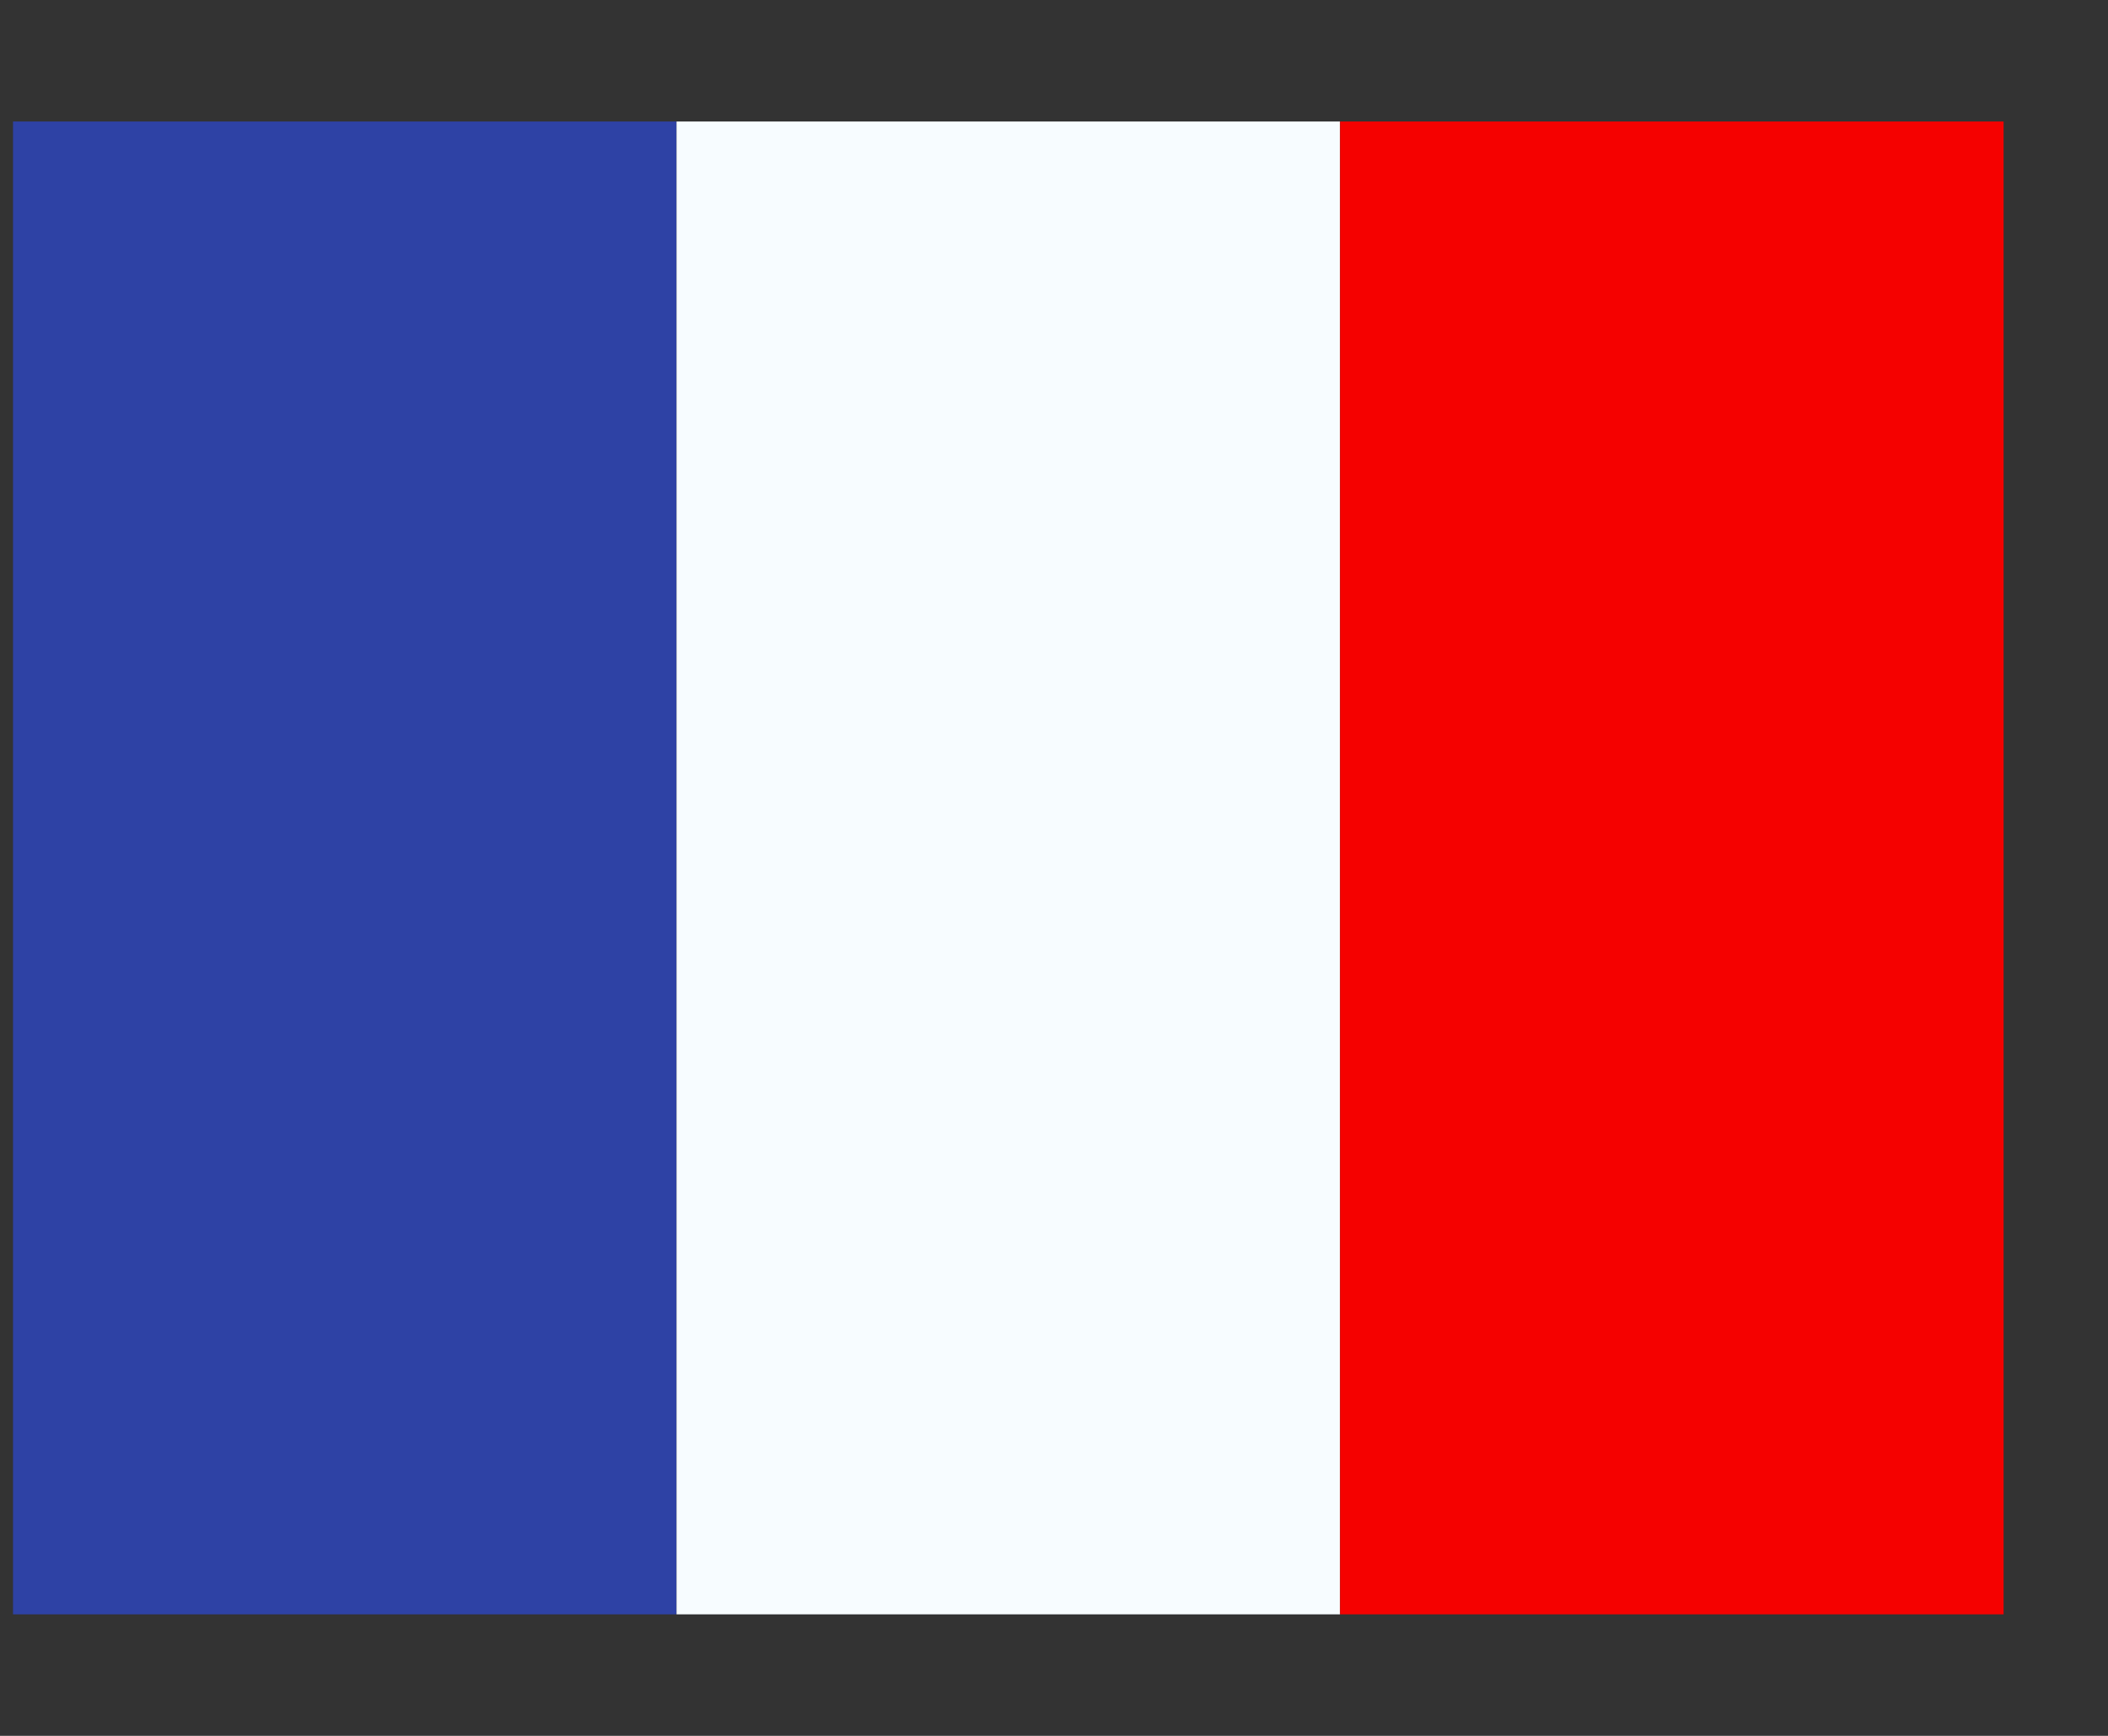
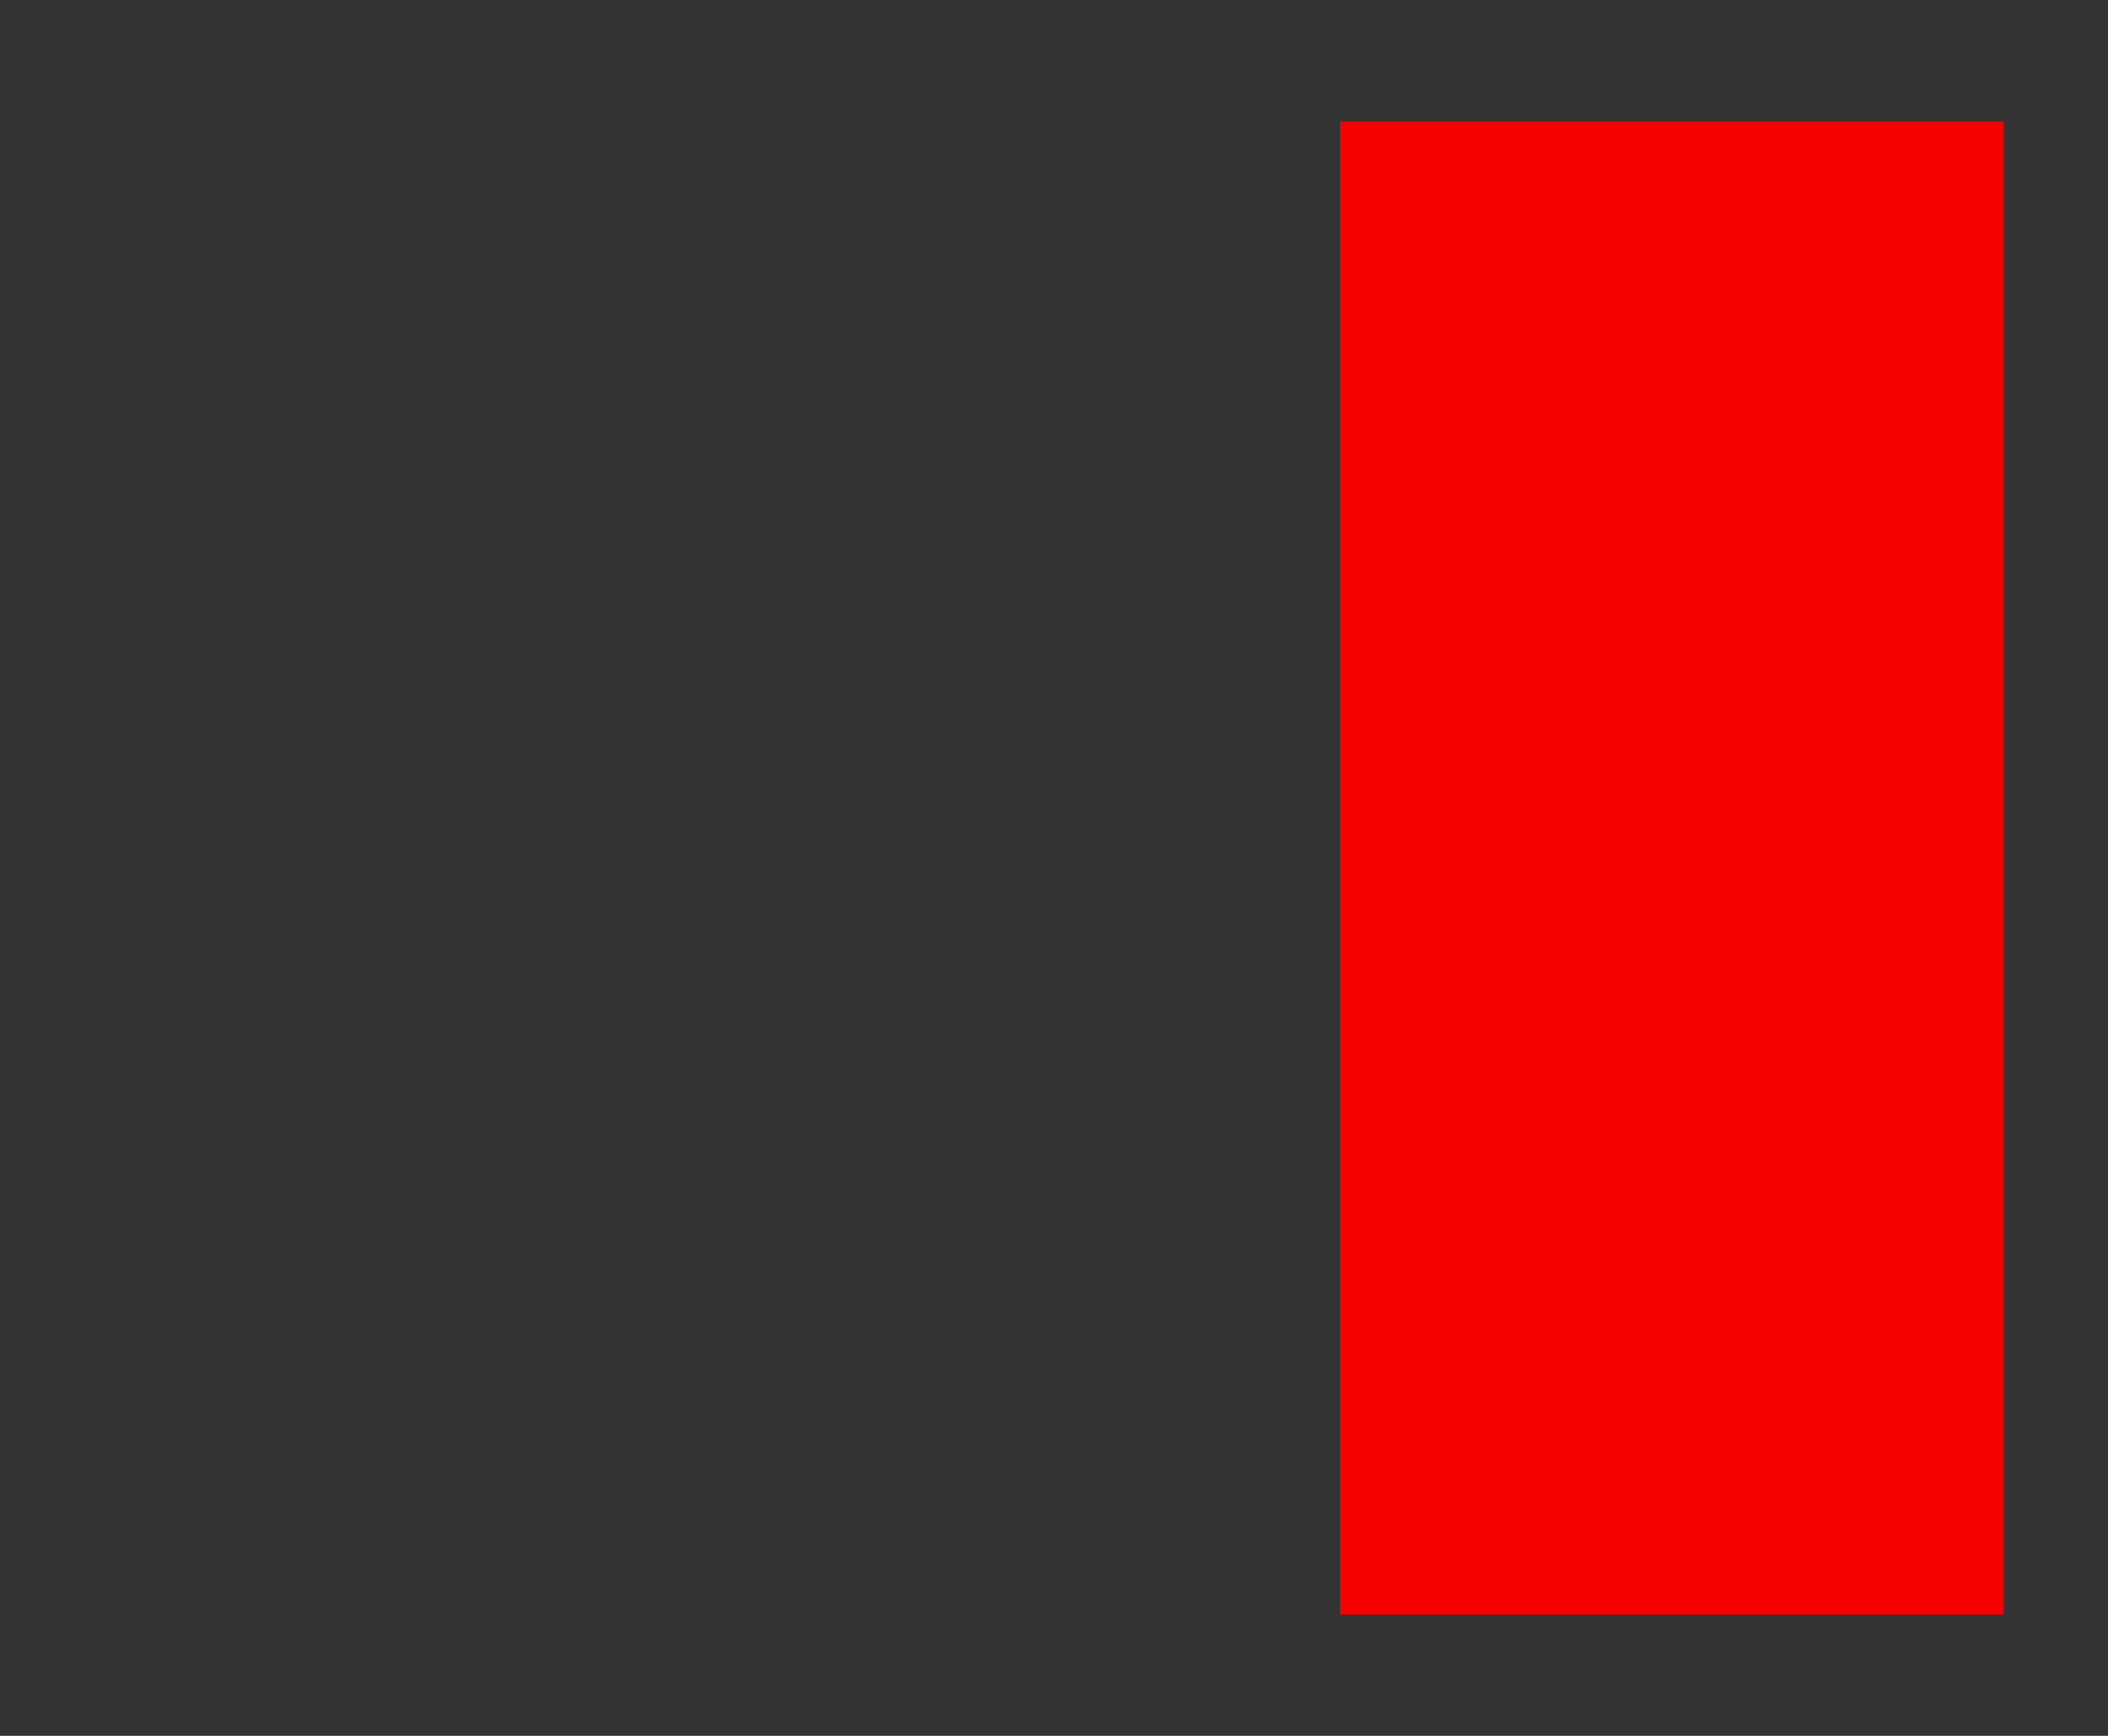
<svg xmlns="http://www.w3.org/2000/svg" width="17" height="14" viewBox="0 0 17 14" fill="none">
  <rect x="0" y="0" width="17" height="14" fill="#333333" stroke="none" />
-   <path fill-rule="evenodd" clip-rule="evenodd" d="M0.105 0.98H5.456V13.02H0.105V0.98Z" fill="#2E42A5" />
-   <path fill-rule="evenodd" clip-rule="evenodd" d="M5.456 0.98H10.807V13.02H5.456V0.98Z" fill="#F7FCFF" />
  <path fill-rule="evenodd" clip-rule="evenodd" d="M10.807 0.98H16.158V13.02H10.807V0.98Z" fill="#F50100" />
</svg>